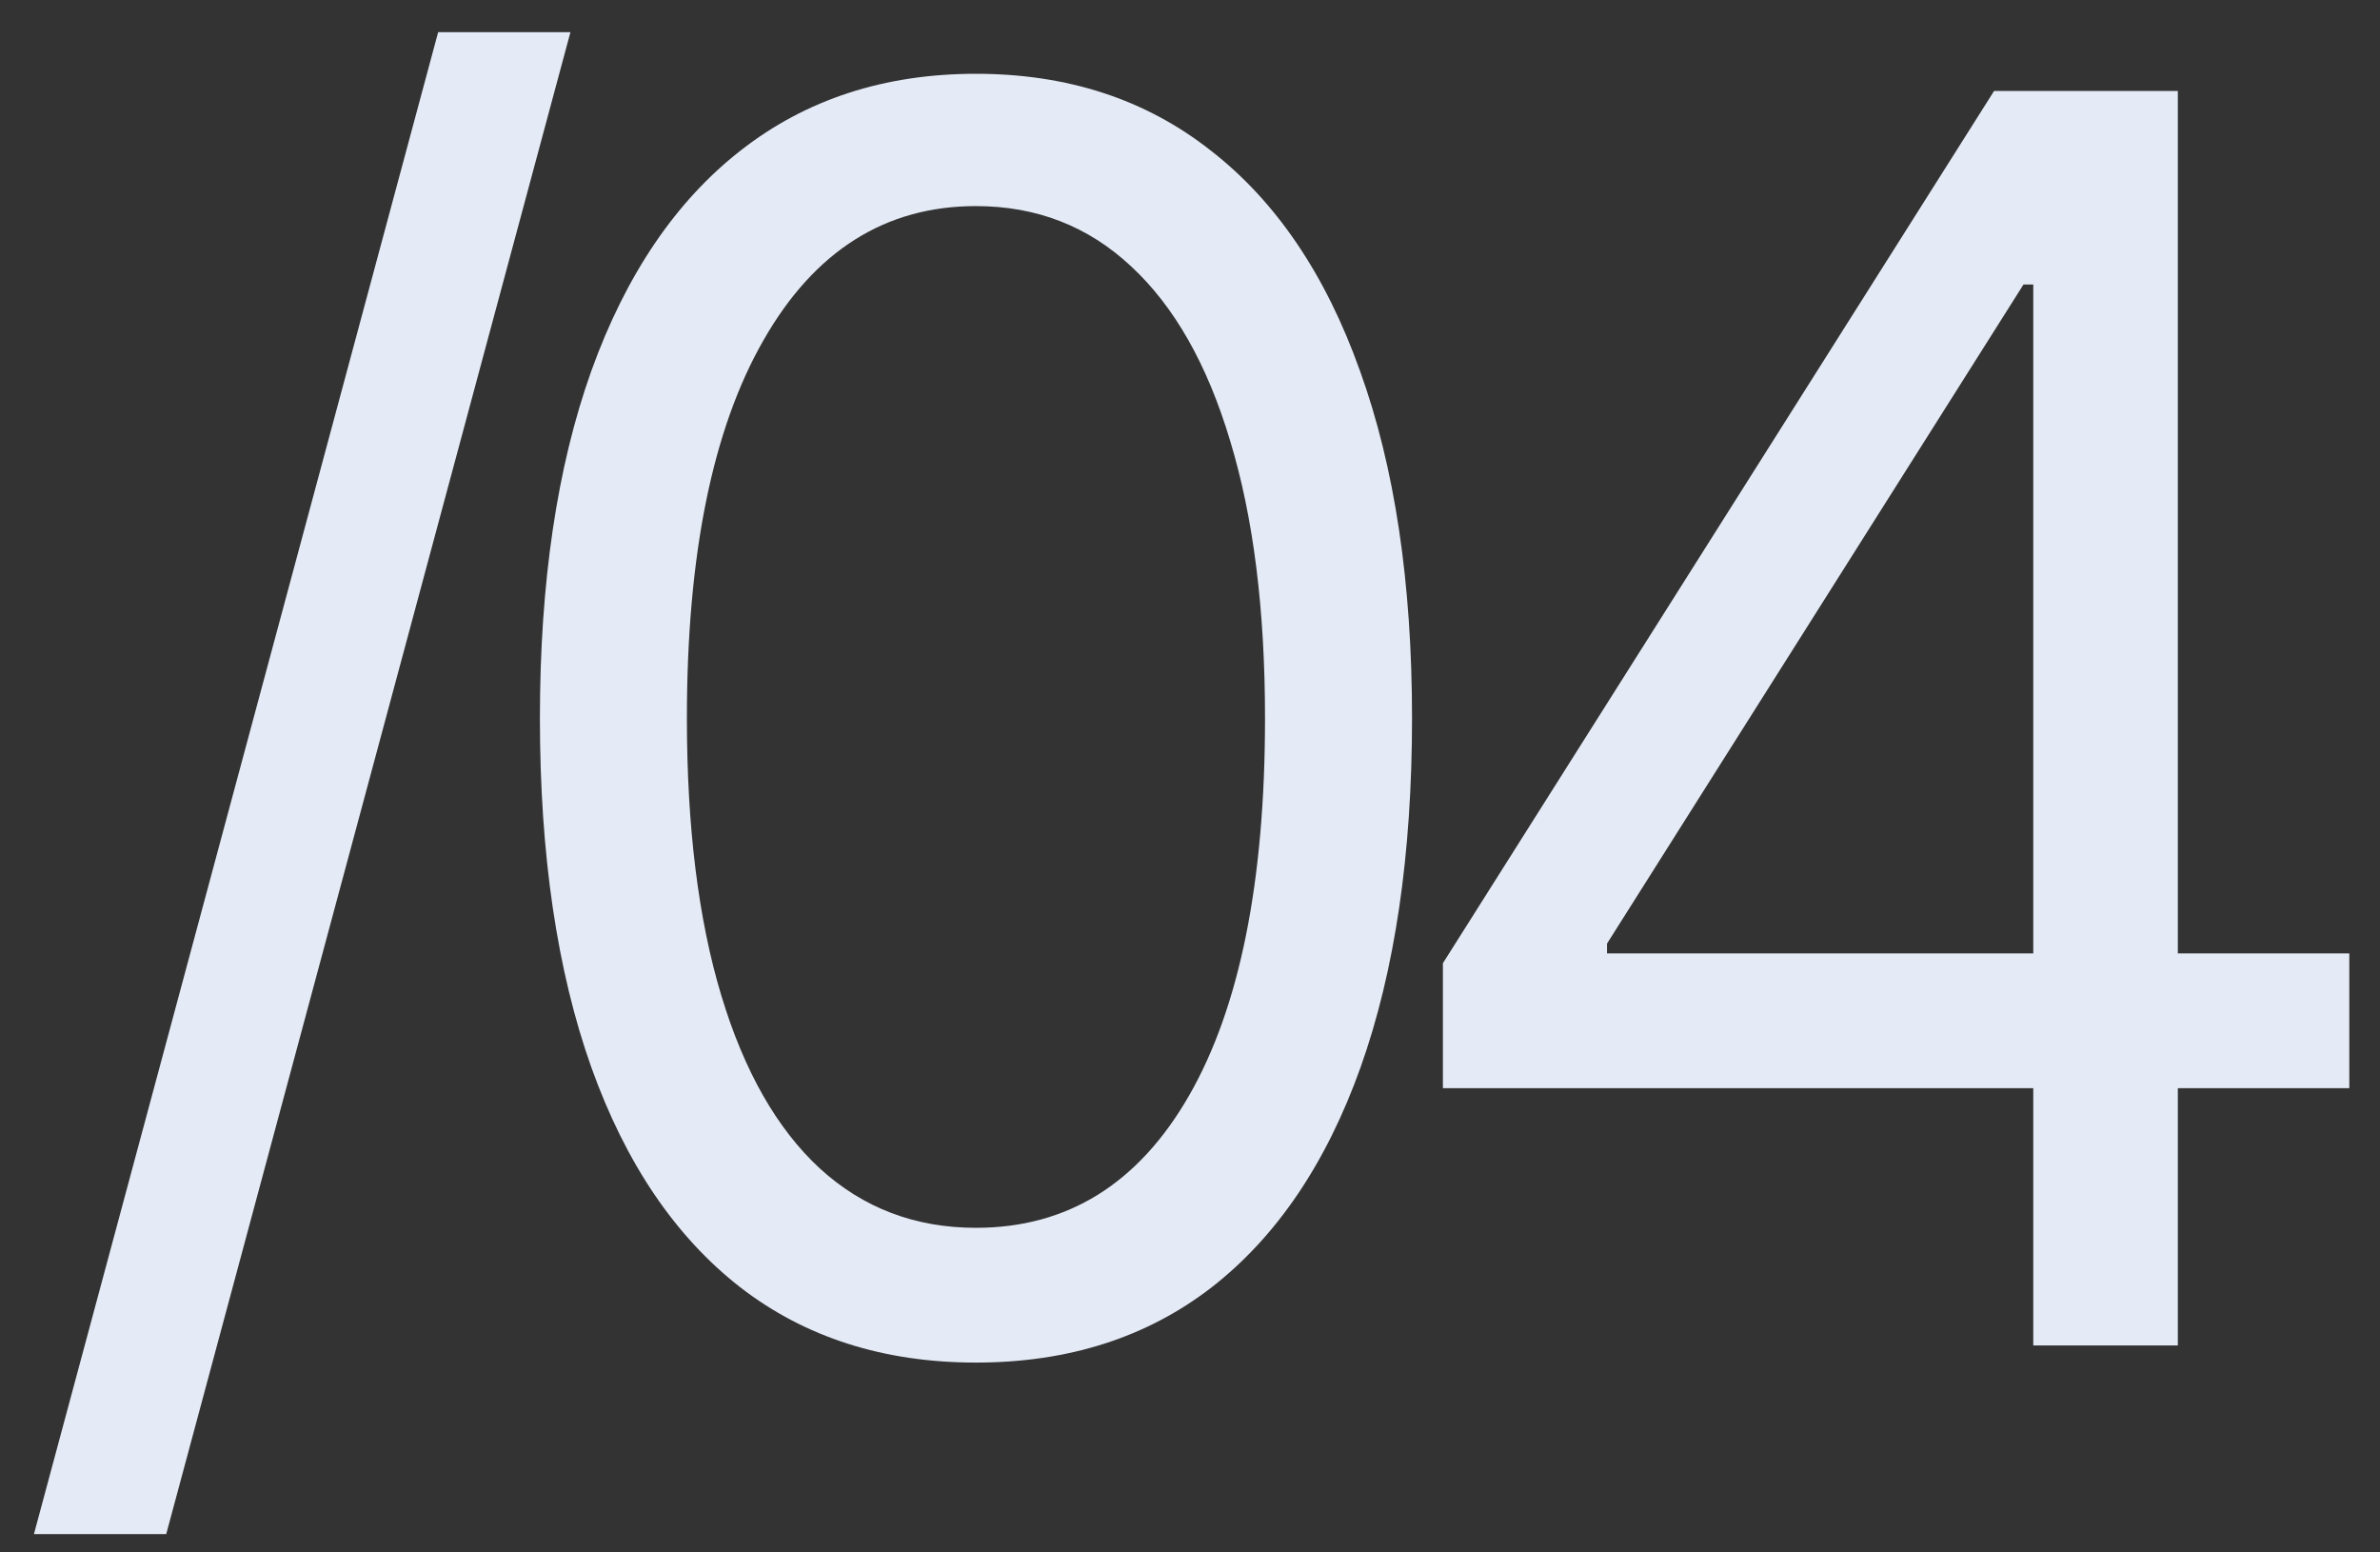
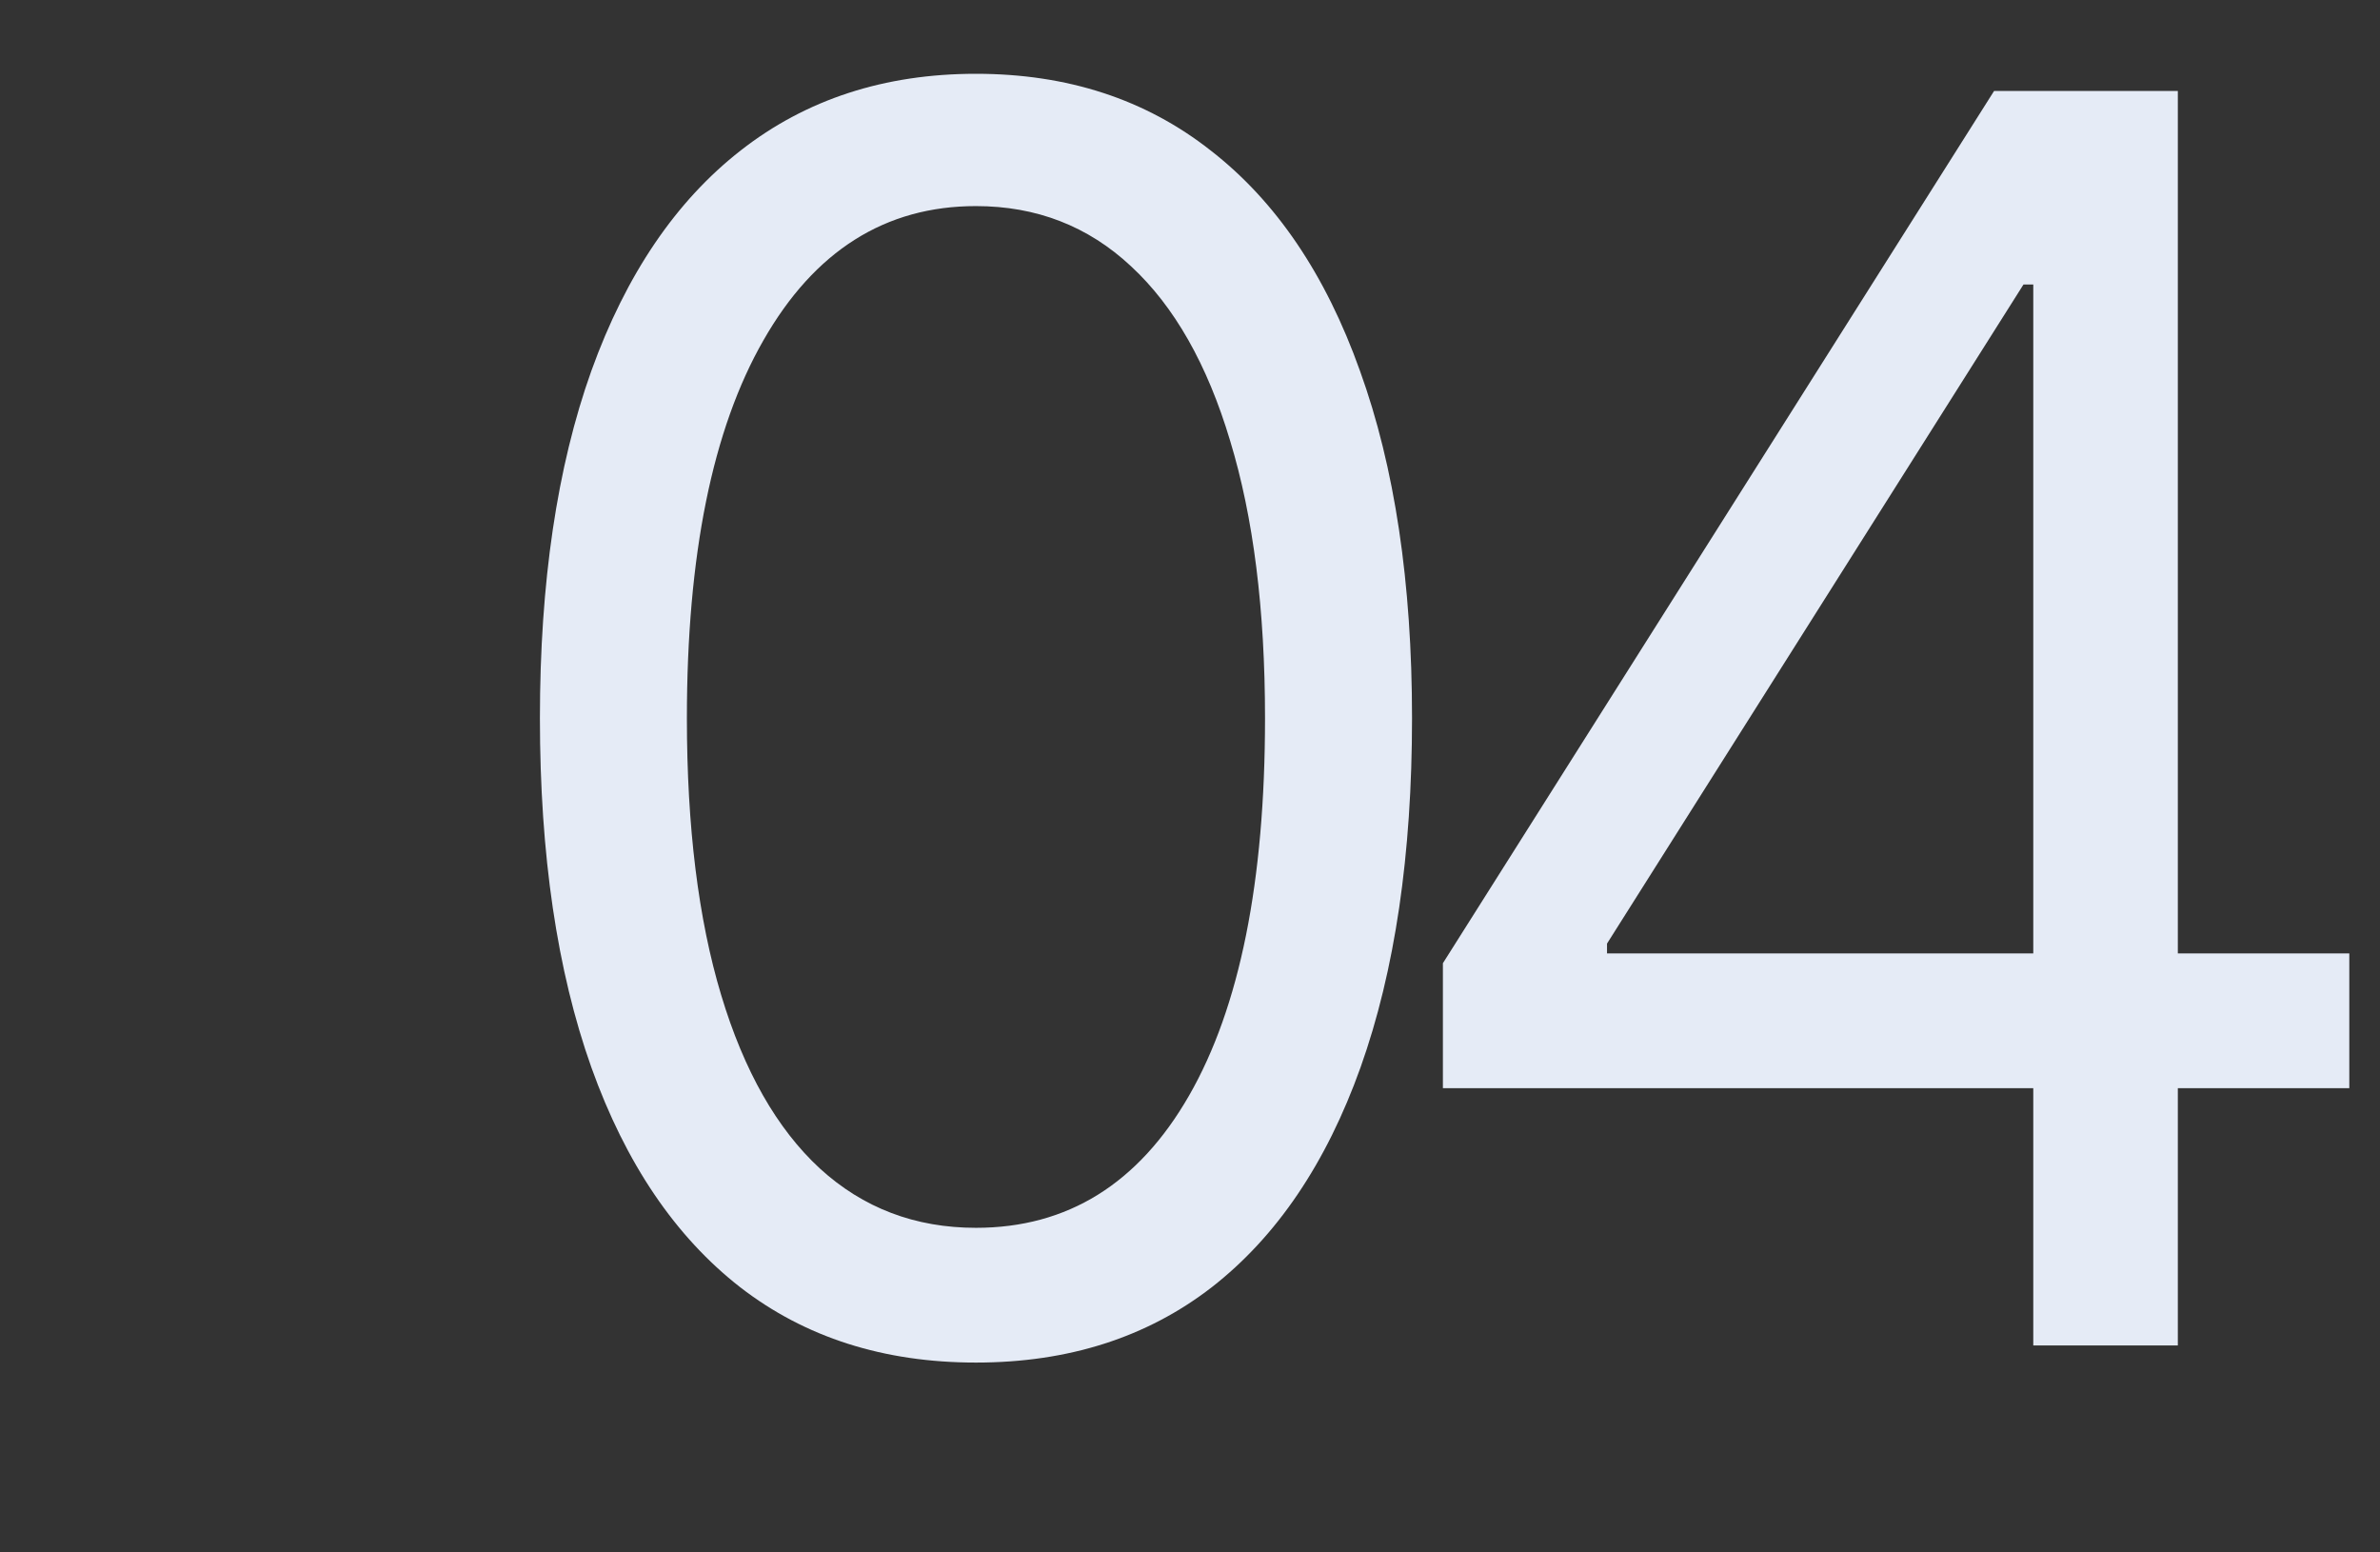
<svg xmlns="http://www.w3.org/2000/svg" width="69" height="45" viewBox="0 0 69 45" fill="none">
  <rect x="0" y="0" width="69" height="45" fill="#333333" stroke="none" />
-   <path d="M16.538 0.932L4.819 44.469H0.984L12.703 0.932H16.538Z" fill="#E5EBF6" />
  <path d="M28.295 39.497C25.62 39.497 23.341 38.769 21.459 37.313C19.577 35.846 18.139 33.721 17.144 30.939C16.15 28.145 15.653 24.772 15.653 20.818C15.653 16.888 16.15 13.533 17.144 10.751C18.15 7.957 19.595 5.827 21.477 4.359C23.37 2.879 25.643 2.139 28.295 2.139C30.946 2.139 33.213 2.879 35.095 4.359C36.989 5.827 38.433 7.957 39.428 10.751C40.434 13.533 40.937 16.888 40.937 20.818C40.937 24.772 40.44 28.145 39.445 30.939C38.451 33.721 37.013 35.846 35.131 37.313C33.249 38.769 30.97 39.497 28.295 39.497ZM28.295 35.591C30.946 35.591 33.006 34.313 34.474 31.756C35.942 29.199 36.675 25.553 36.675 20.818C36.675 17.67 36.338 14.989 35.663 12.775C35.001 10.561 34.042 8.875 32.787 7.715C31.544 6.555 30.047 5.974 28.295 5.974C25.667 5.974 23.613 7.271 22.134 9.863C20.654 12.444 19.914 16.095 19.914 20.818C19.914 23.967 20.245 26.642 20.908 28.844C21.571 31.046 22.524 32.721 23.767 33.869C25.022 35.017 26.531 35.591 28.295 35.591Z" fill="#E5EBF6" />
  <path d="M41.832 31.543V27.921L57.812 2.636H60.44V8.247H58.664L46.59 27.352V27.636H68.11V31.543H41.832ZM58.948 39V2.636H63.139V39H58.948Z" fill="#E5EBF6" />
</svg>